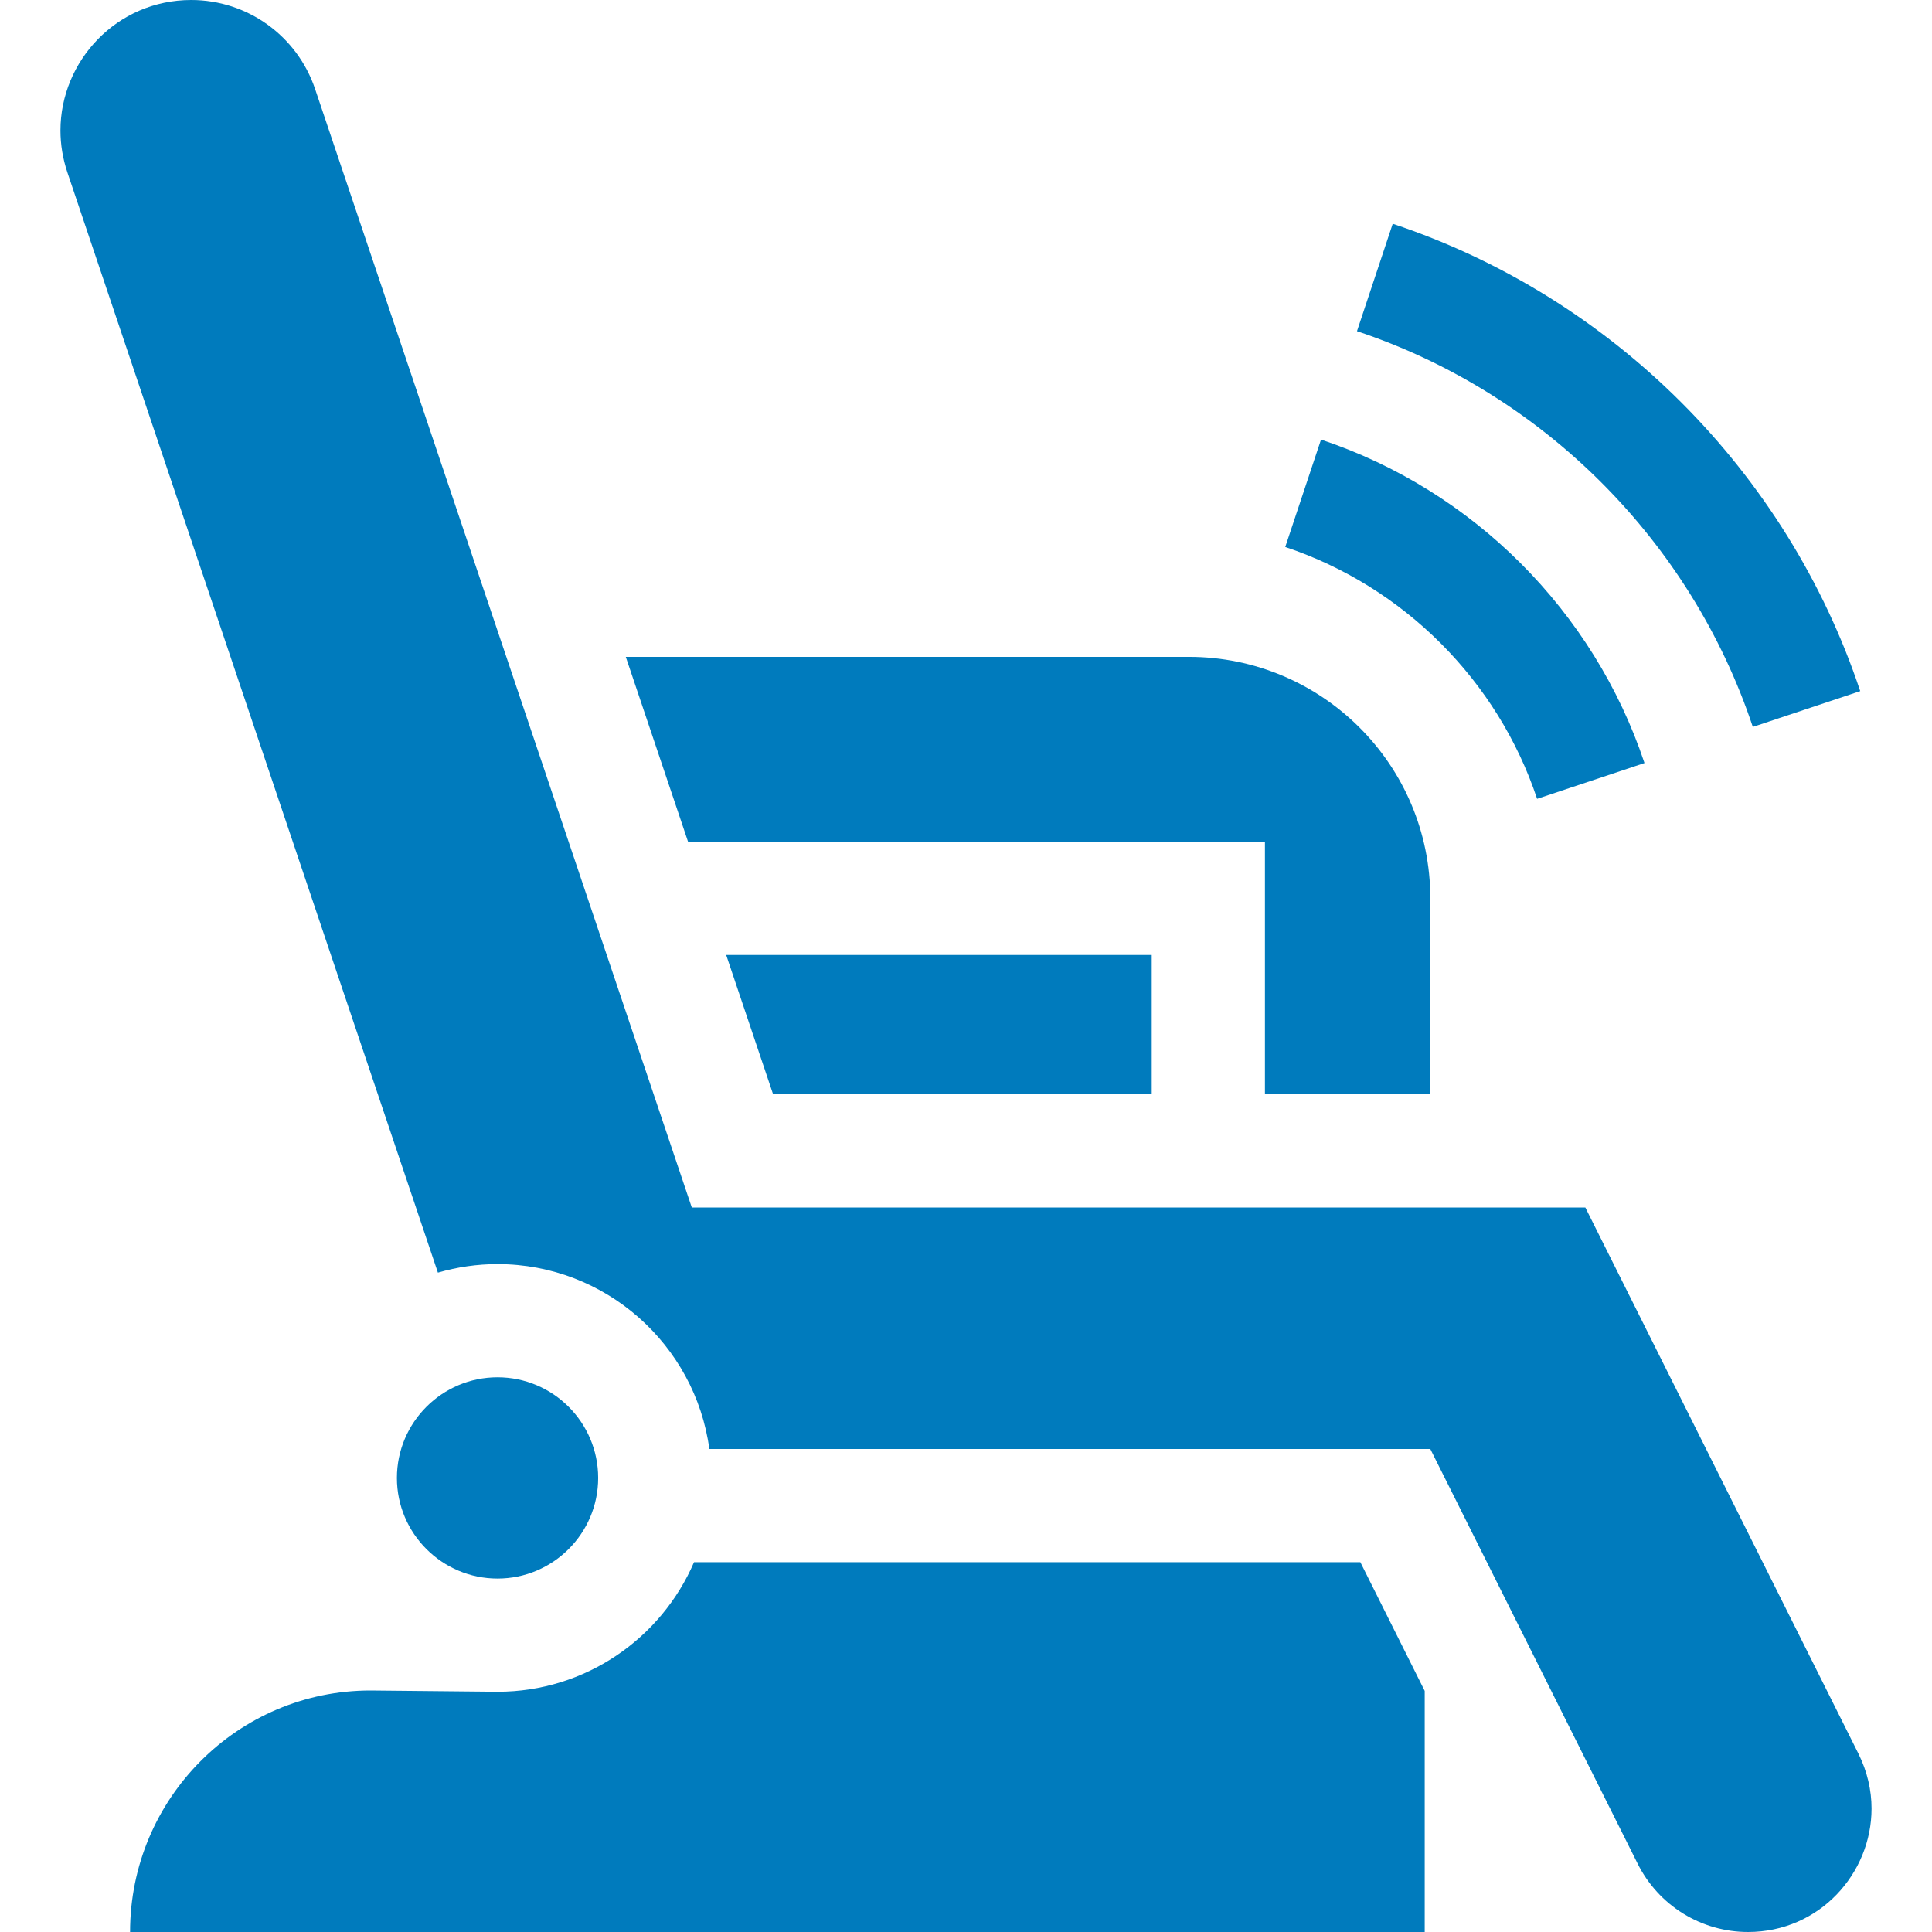
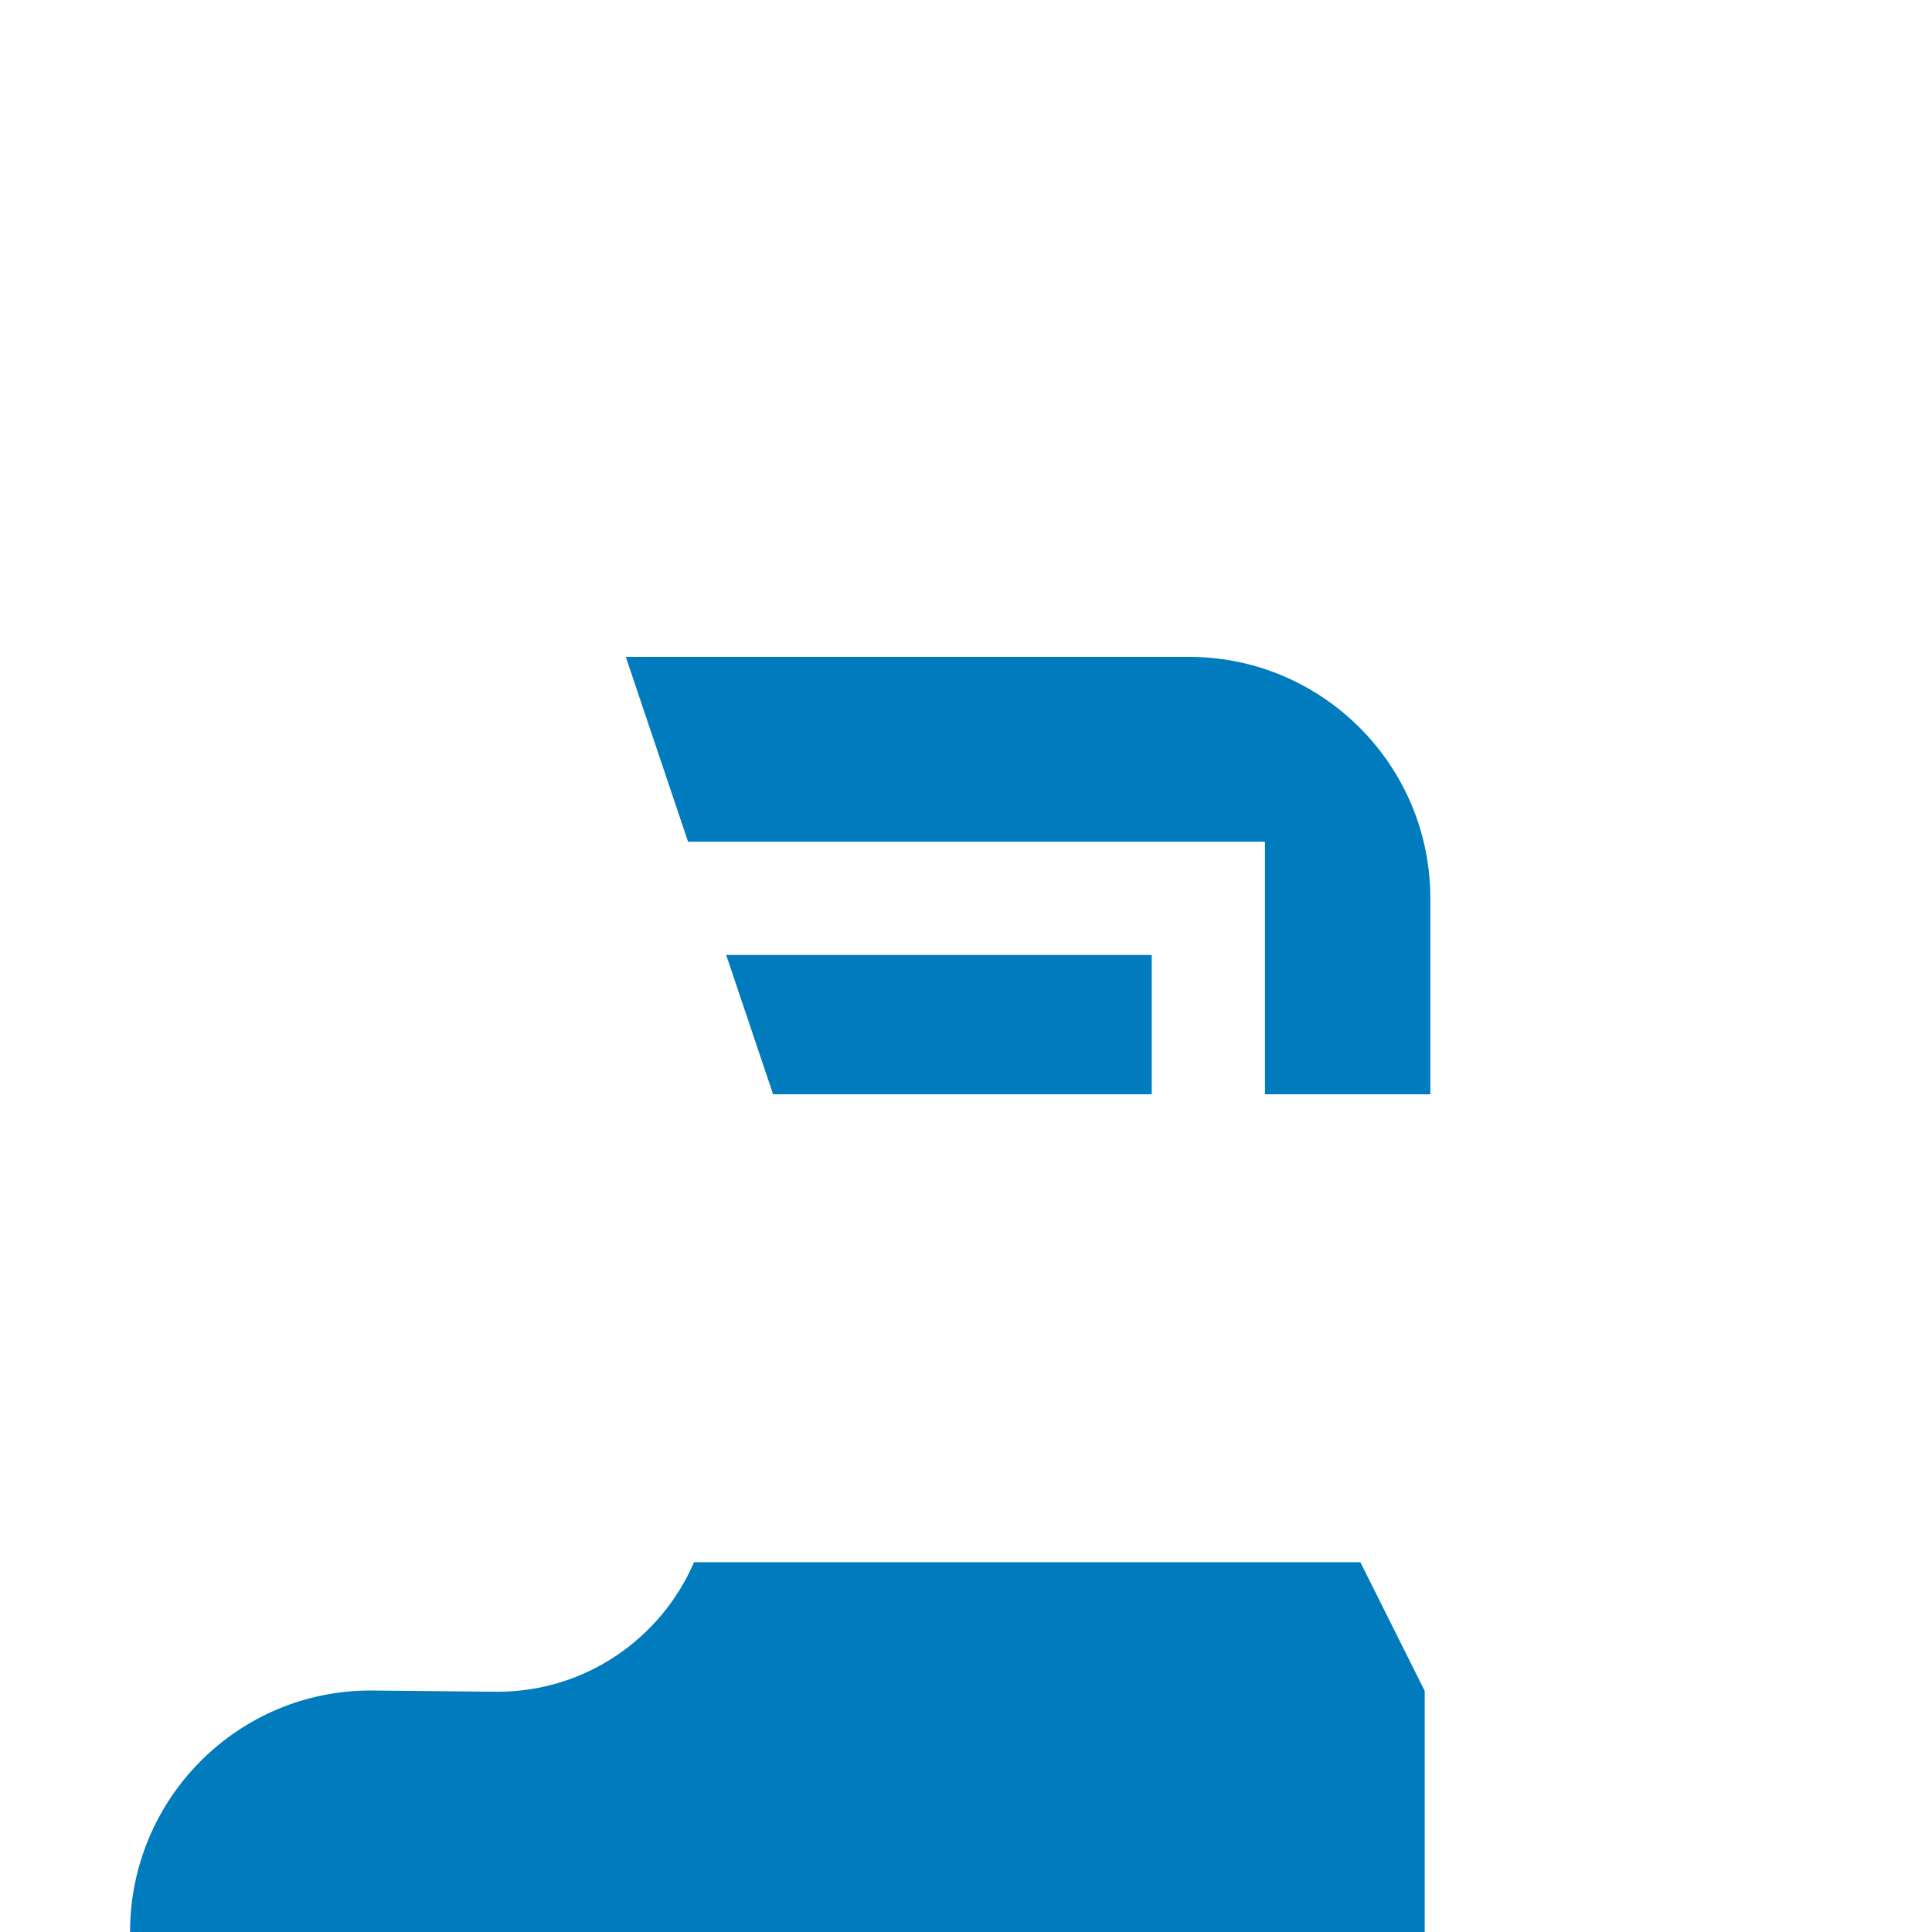
<svg xmlns="http://www.w3.org/2000/svg" width="100" height="100" viewBox="0 0 100 100" fill="none">
-   <path d="M79.56 41.347L85.118 39.495C82.498 31.632 76.24 25.373 68.376 22.753L66.524 28.312C72.647 30.352 77.52 35.225 79.56 41.347ZM90.726 37.625L96.285 35.773C92.499 24.409 83.453 15.365 72.087 11.582L70.237 17.142C79.861 20.345 87.52 28.002 90.726 37.625ZM30.961 76.498C30.961 73.626 28.624 71.289 25.752 71.289C22.881 71.289 20.544 73.626 20.544 76.498C20.544 79.369 22.881 81.706 25.752 81.706C28.624 81.706 30.961 79.369 30.961 76.498ZM96.188 90.762L82.057 62.5H35.807L16.309 4.605C15.381 1.854 12.803 0 9.898 0C6.039 0 3.129 3.16 3.129 6.754C3.129 7.467 3.244 8.197 3.488 8.924L22.666 65.871C23.669 65.579 24.708 65.43 25.752 65.43C31.347 65.43 35.982 69.603 36.716 75H74.033L84.768 96.471C85.298 97.531 86.113 98.423 87.122 99.047C88.13 99.67 89.293 100 90.478 100C94.18 100 96.871 96.965 96.871 93.615C96.871 92.668 96.654 91.697 96.188 90.762Z" fill="#007BBD" />
  <path d="M65.473 43.569V56.641H74.033V46.499C74.033 43.046 72.635 39.921 70.371 37.659C68.109 35.398 64.984 33.999 61.533 33.999H32.391L35.614 43.569H65.473Z" fill="#007BBD" />
  <path d="M59.613 56.641V49.429H37.587L40.016 56.641H59.613ZM35.923 80.859C34.226 84.799 30.307 87.565 25.752 87.565C25.35 87.565 19.178 87.5 19.178 87.5C12.306 87.5 6.732 93.096 6.732 100H73.743V87.522L70.412 80.859H35.923Z" fill="#007BBD" />
</svg>